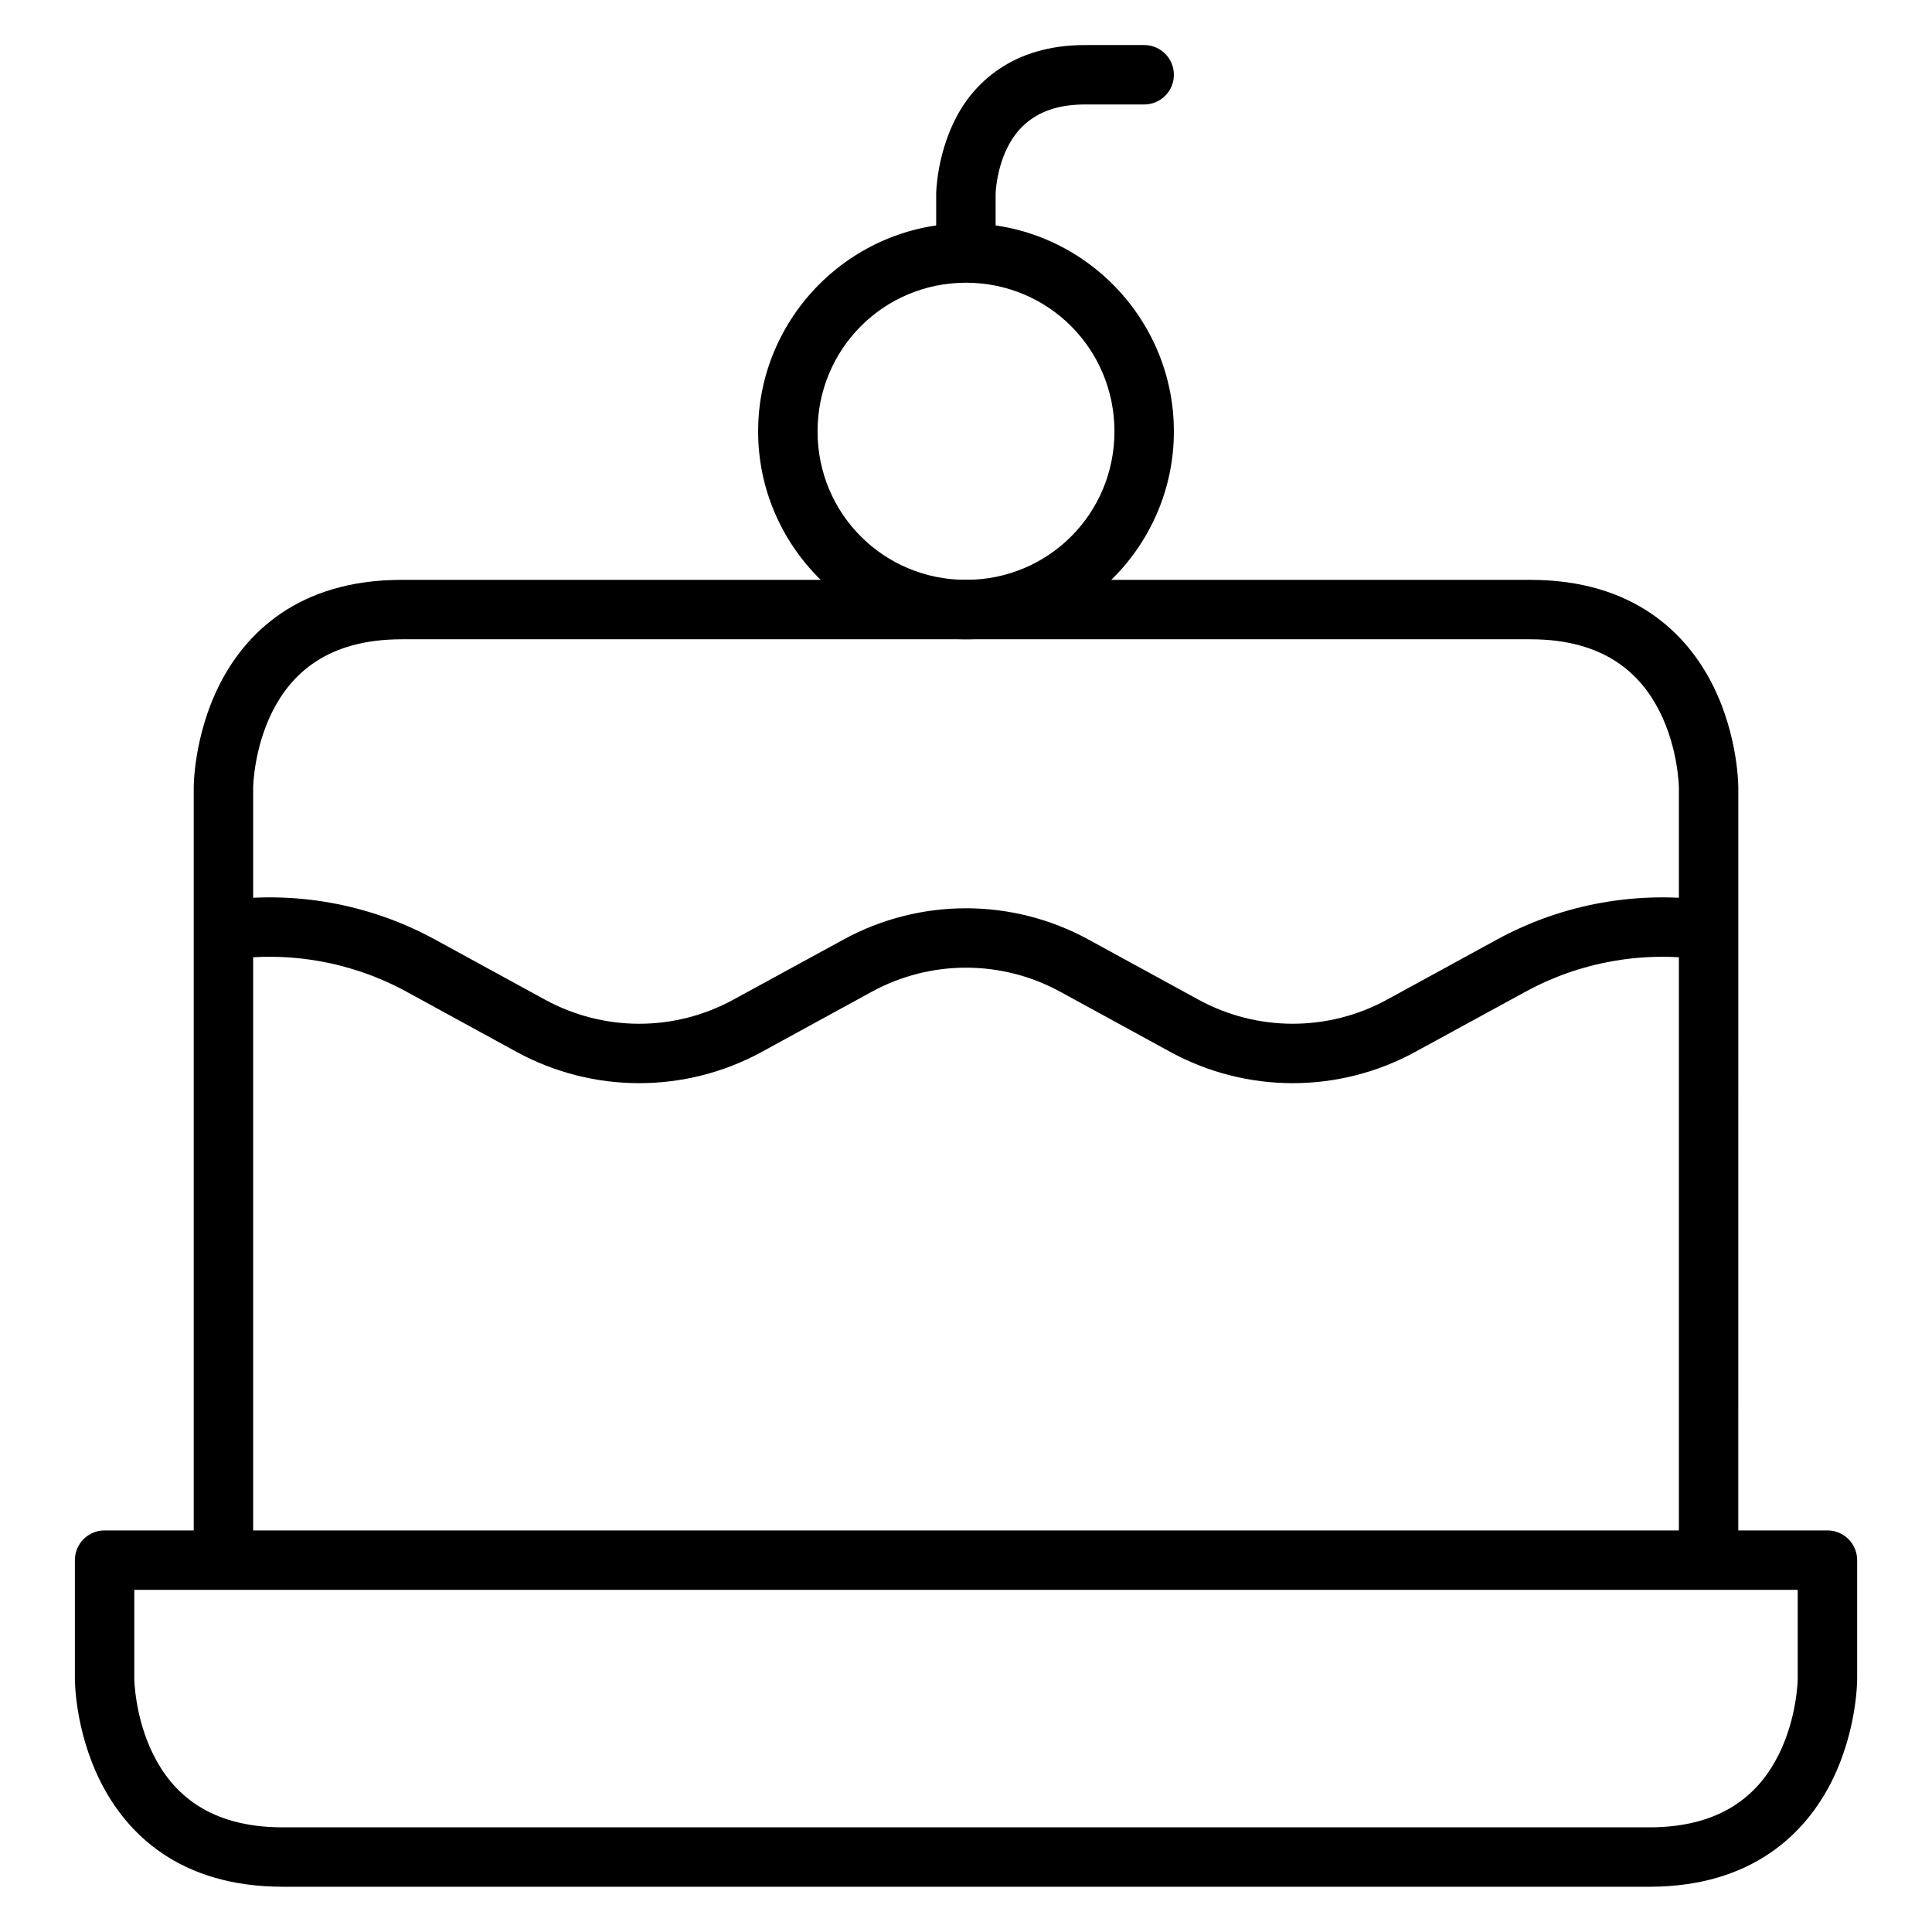
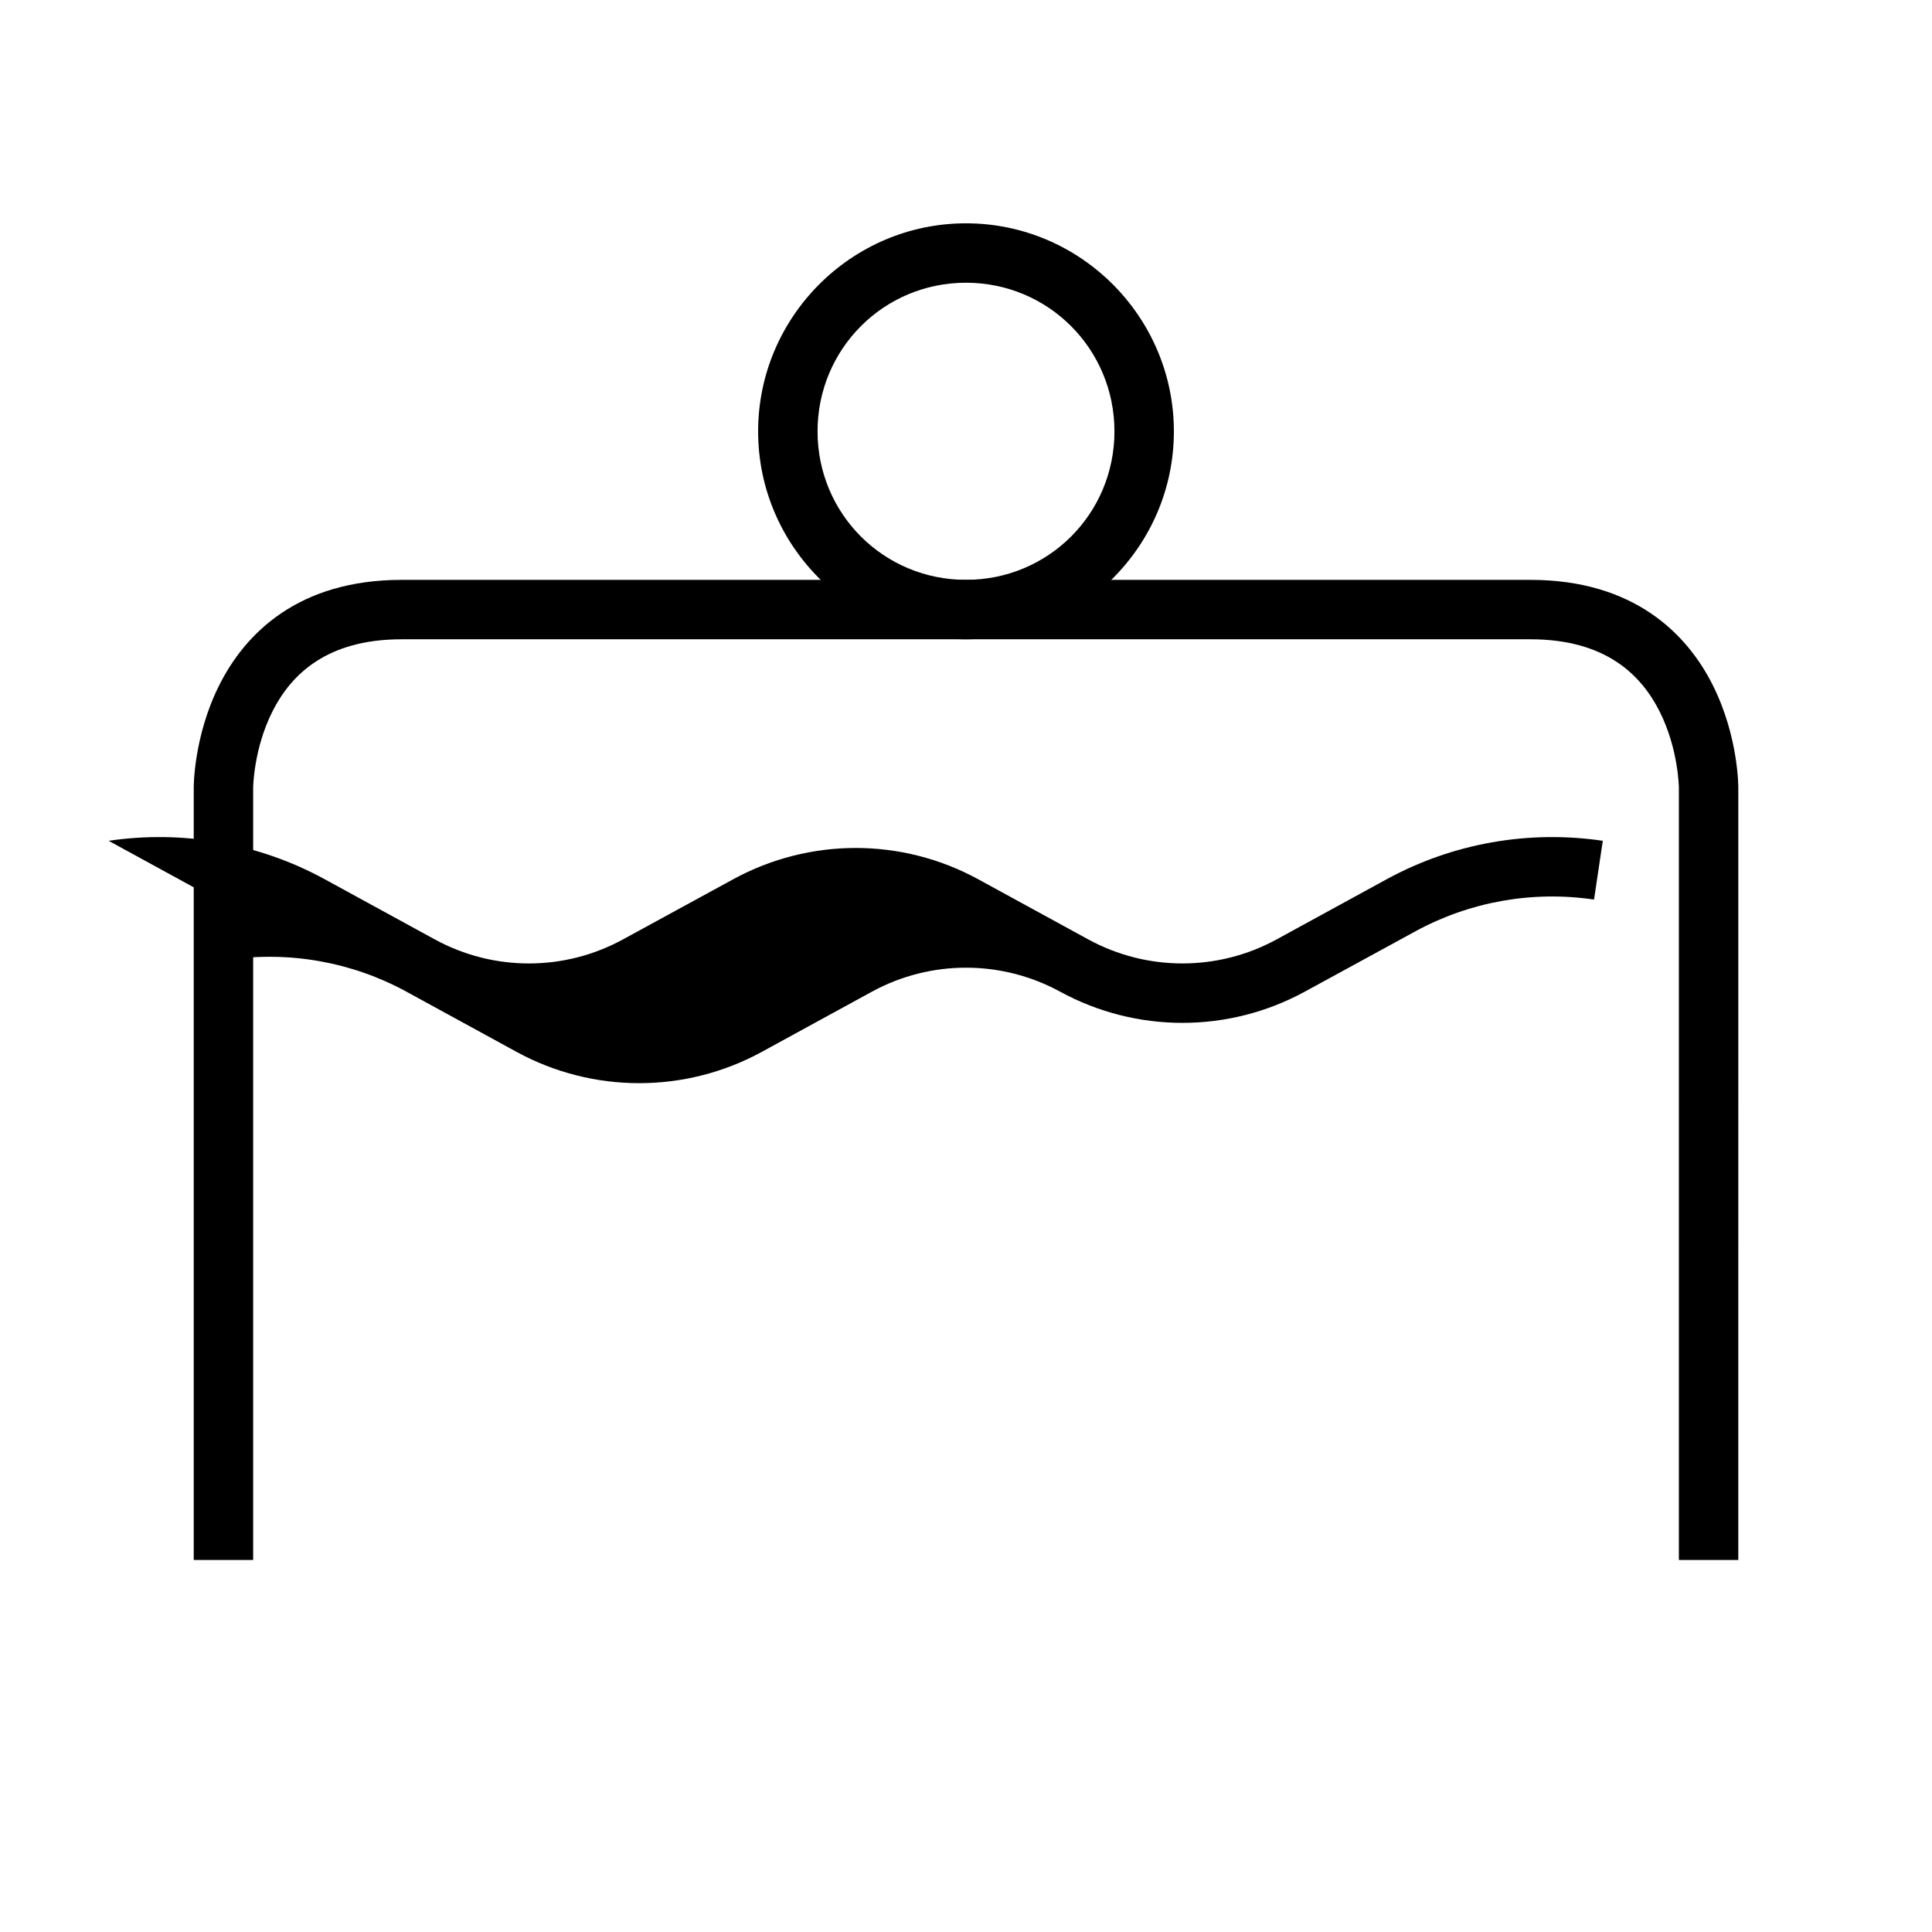
<svg xmlns="http://www.w3.org/2000/svg" fill="#000000" width="800px" height="800px" version="1.1" viewBox="144 144 512 512">
  <g>
-     <path d="m202.02 382.8 2.324 15.574c16.297-2.406 32.898 0.539 47.359 8.426l29.23 15.98c20.219 11.027 44.691 11.027 64.91 0l29.23-15.98c15.535-8.473 34.324-8.473 49.859 0l29.23 15.98c20.219 11.027 44.633 11.027 64.852 0l29.289-15.98c14.461-7.887 31.066-10.832 47.359-8.426l2.324-15.574c-19.676-2.906-39.777 0.645-57.238 10.168l-29.23 15.98c-15.535 8.473-34.324 8.473-49.859 0l-29.23-15.977c-20.219-11.027-44.633-11.027-64.852 0l-29.289 15.98c-15.535 8.473-34.266 8.473-49.801 0l-29.23-15.98c-17.461-9.527-37.562-13.078-57.238-10.172z" />
-     <path d="m171.69 549.58c-4.328 0.016-7.828 3.519-7.844 7.844v31.496s-0.102 13.453 6.742 27.137c6.844 13.688 20.844 27.949 48.348 27.949l362.14 0.004c27.348 0 41.504-14.266 48.348-27.949 6.844-13.688 6.742-27.137 6.742-27.137v-31.5c-0.016-4.348-3.555-7.859-7.902-7.844zm7.902 15.75h440.82v23.594s-0.09 10.176-5.055 20.105c-4.965 9.93-14.453 19.234-34.285 19.234h-362.14c-19.852 0-29.32-9.305-34.285-19.234-4.965-9.934-5.055-20.109-5.055-20.109z" />
+     <path d="m202.02 382.8 2.324 15.574c16.297-2.406 32.898 0.539 47.359 8.426l29.23 15.98c20.219 11.027 44.691 11.027 64.91 0l29.23-15.98c15.535-8.473 34.324-8.473 49.859 0c20.219 11.027 44.633 11.027 64.852 0l29.289-15.98c14.461-7.887 31.066-10.832 47.359-8.426l2.324-15.574c-19.676-2.906-39.777 0.645-57.238 10.168l-29.23 15.98c-15.535 8.473-34.324 8.473-49.859 0l-29.23-15.977c-20.219-11.027-44.633-11.027-64.852 0l-29.289 15.98c-15.535 8.473-34.266 8.473-49.801 0l-29.23-15.98c-17.461-9.527-37.562-13.078-57.238-10.172z" />
    <path d="m250.43 297.67c-27.438 0-41.504 14.266-48.348 27.949-6.844 13.688-6.742 27.137-6.742 27.137v204.66h15.75v-204.66s0.09-10.176 5.055-20.105c4.965-9.93 14.473-19.234 34.285-19.234h299.15c19.801 0 29.32 9.305 34.285 19.234 4.965 9.93 5.055 20.105 5.055 20.105v204.66h15.746l0.004-204.66s0.102-13.453-6.742-27.137c-6.844-13.688-20.98-27.949-48.348-27.949z" />
    <path d="m400 203.18c-30.34 0-55.09 24.809-55.09 55.148 0 30.34 24.75 55.09 55.09 55.09s55.09-24.75 55.09-55.09c0-30.34-24.75-55.148-55.09-55.148zm0 15.746c21.832 0 39.34 17.566 39.34 39.398s-17.508 39.34-39.34 39.34c-21.832 0-39.34-17.508-39.34-39.34s17.508-39.398 39.34-39.398z" />
-     <path d="m431.5 155.94c-19.246 0-29.734 10.184-34.574 20.105-4.781 9.797-4.828 19.293-4.828 19.293v15.75h15.75v-15.75s0.141-6.266 3.137-12.262c3-5.992 8.684-11.387 20.516-11.387h15.746c4.328-0.016 7.828-3.519 7.844-7.848 0.02-4.348-3.496-7.887-7.844-7.902z" />
  </g>
</svg>